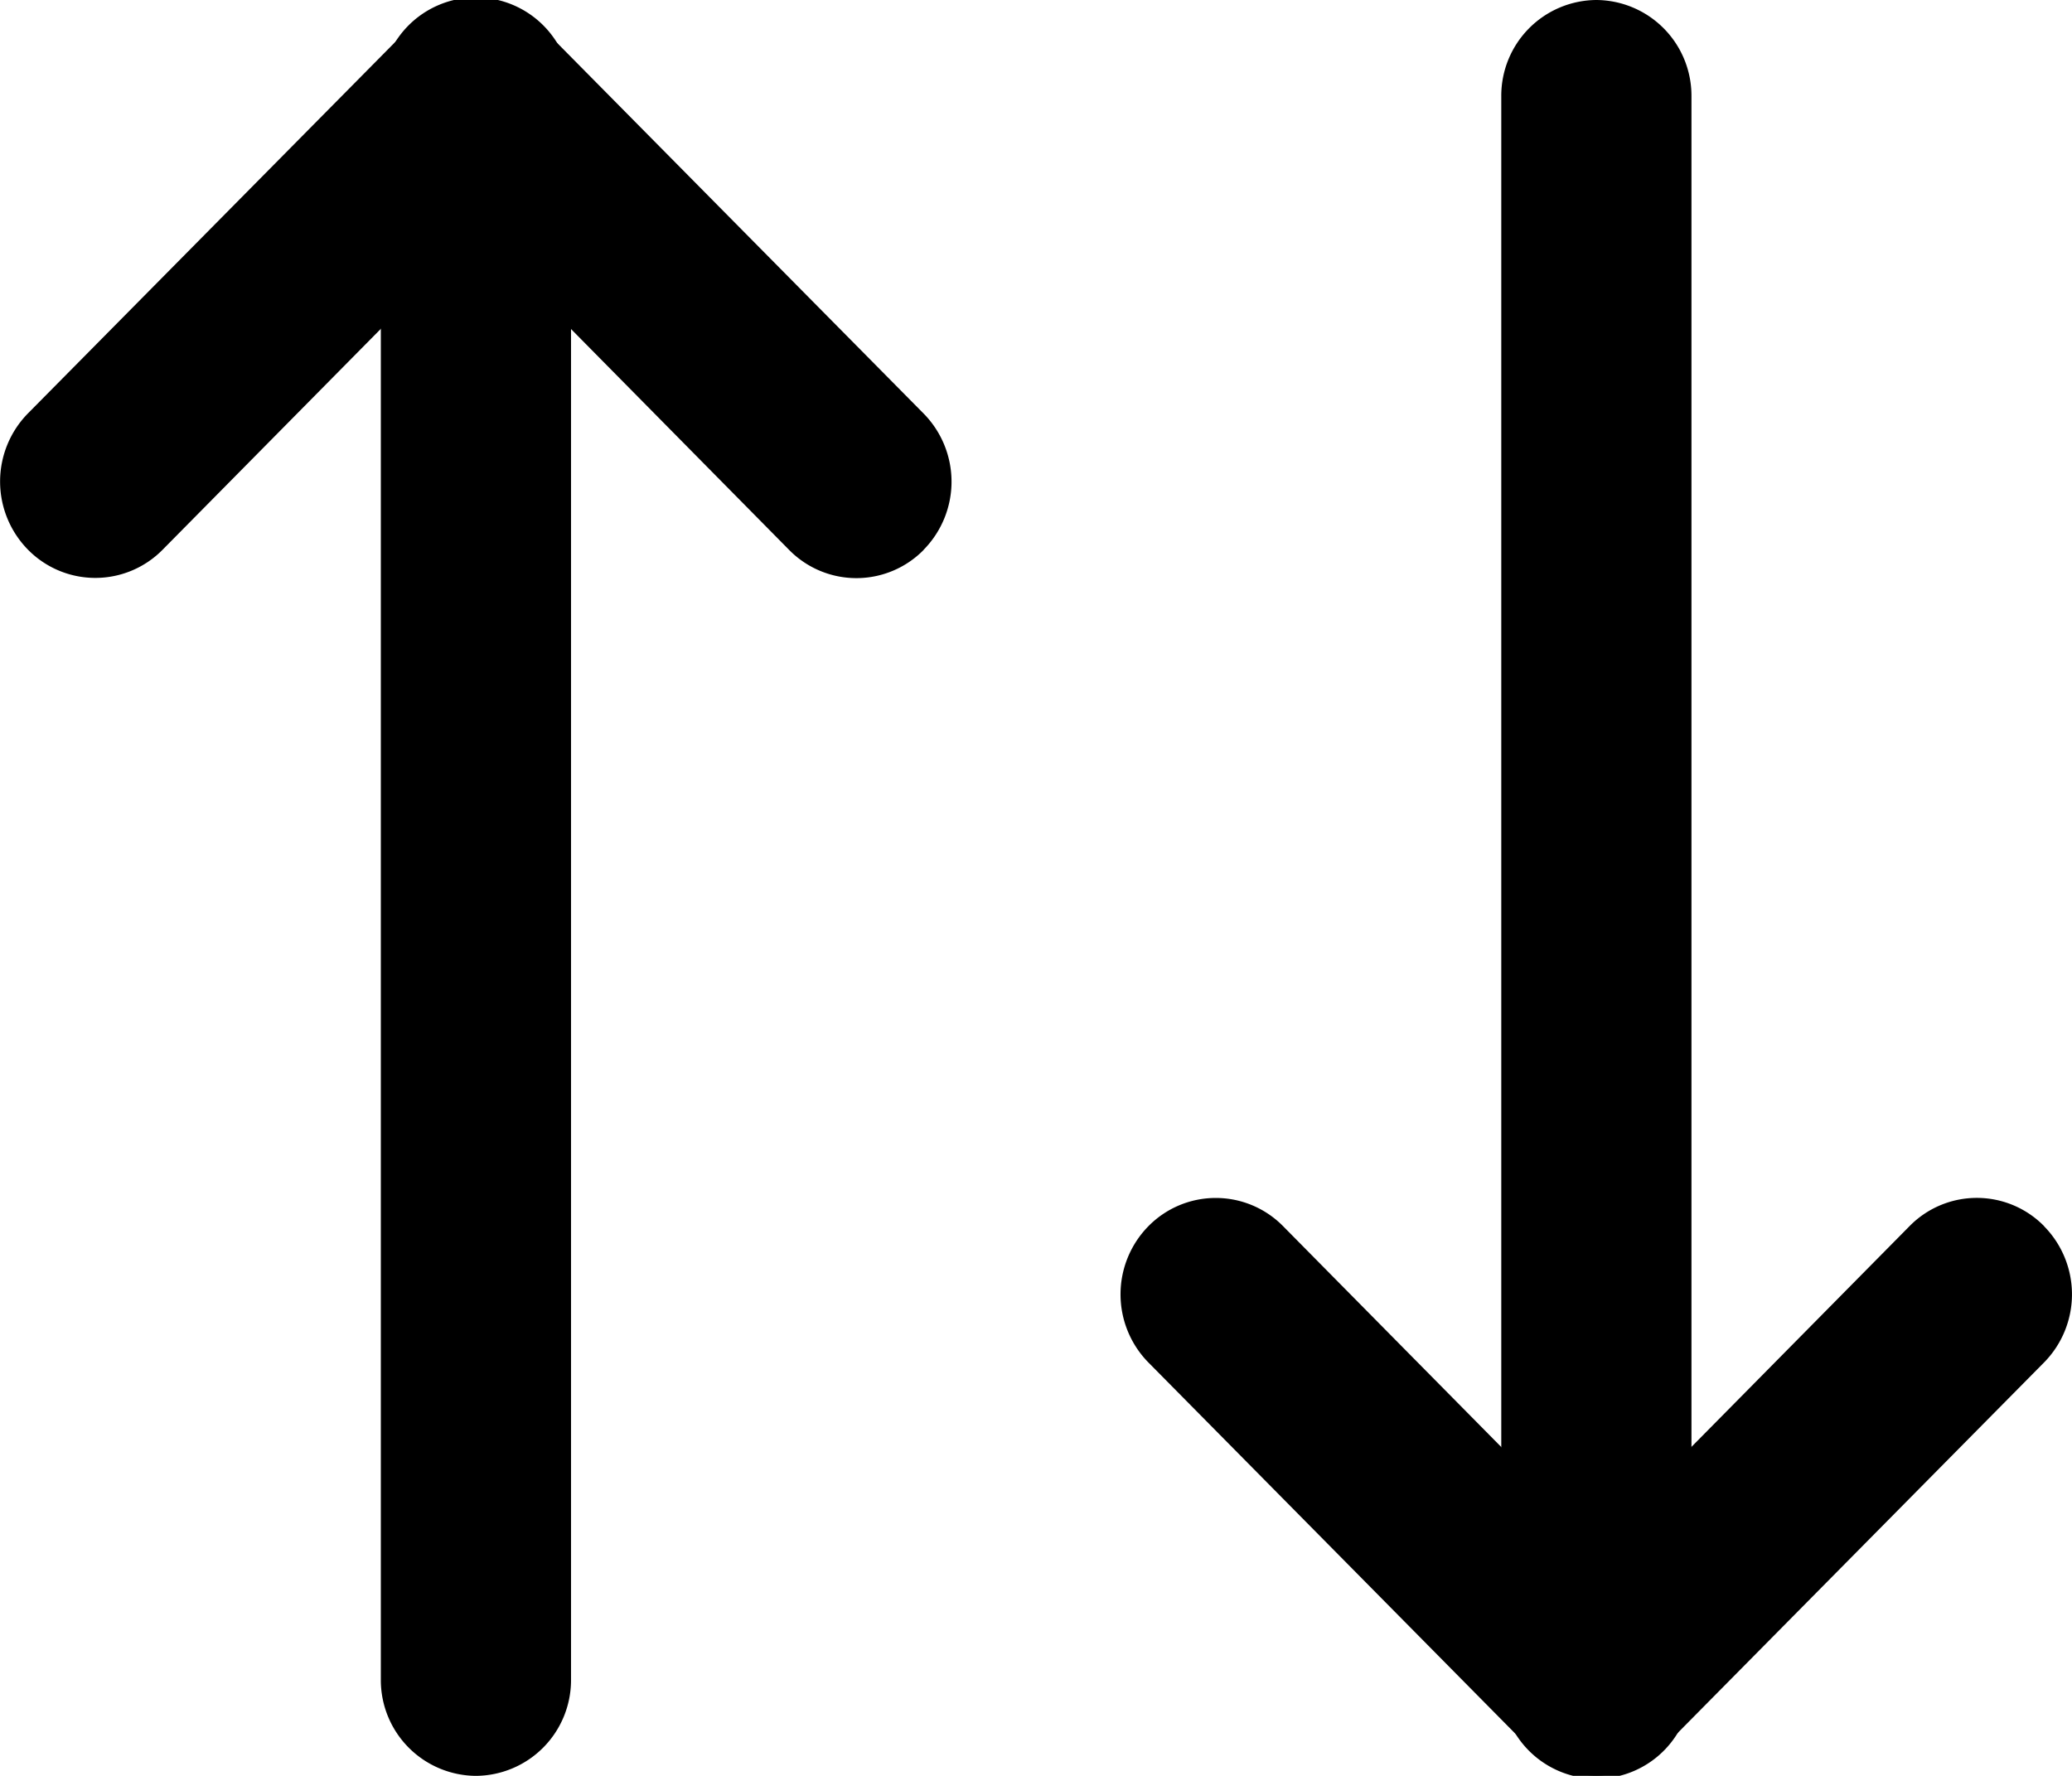
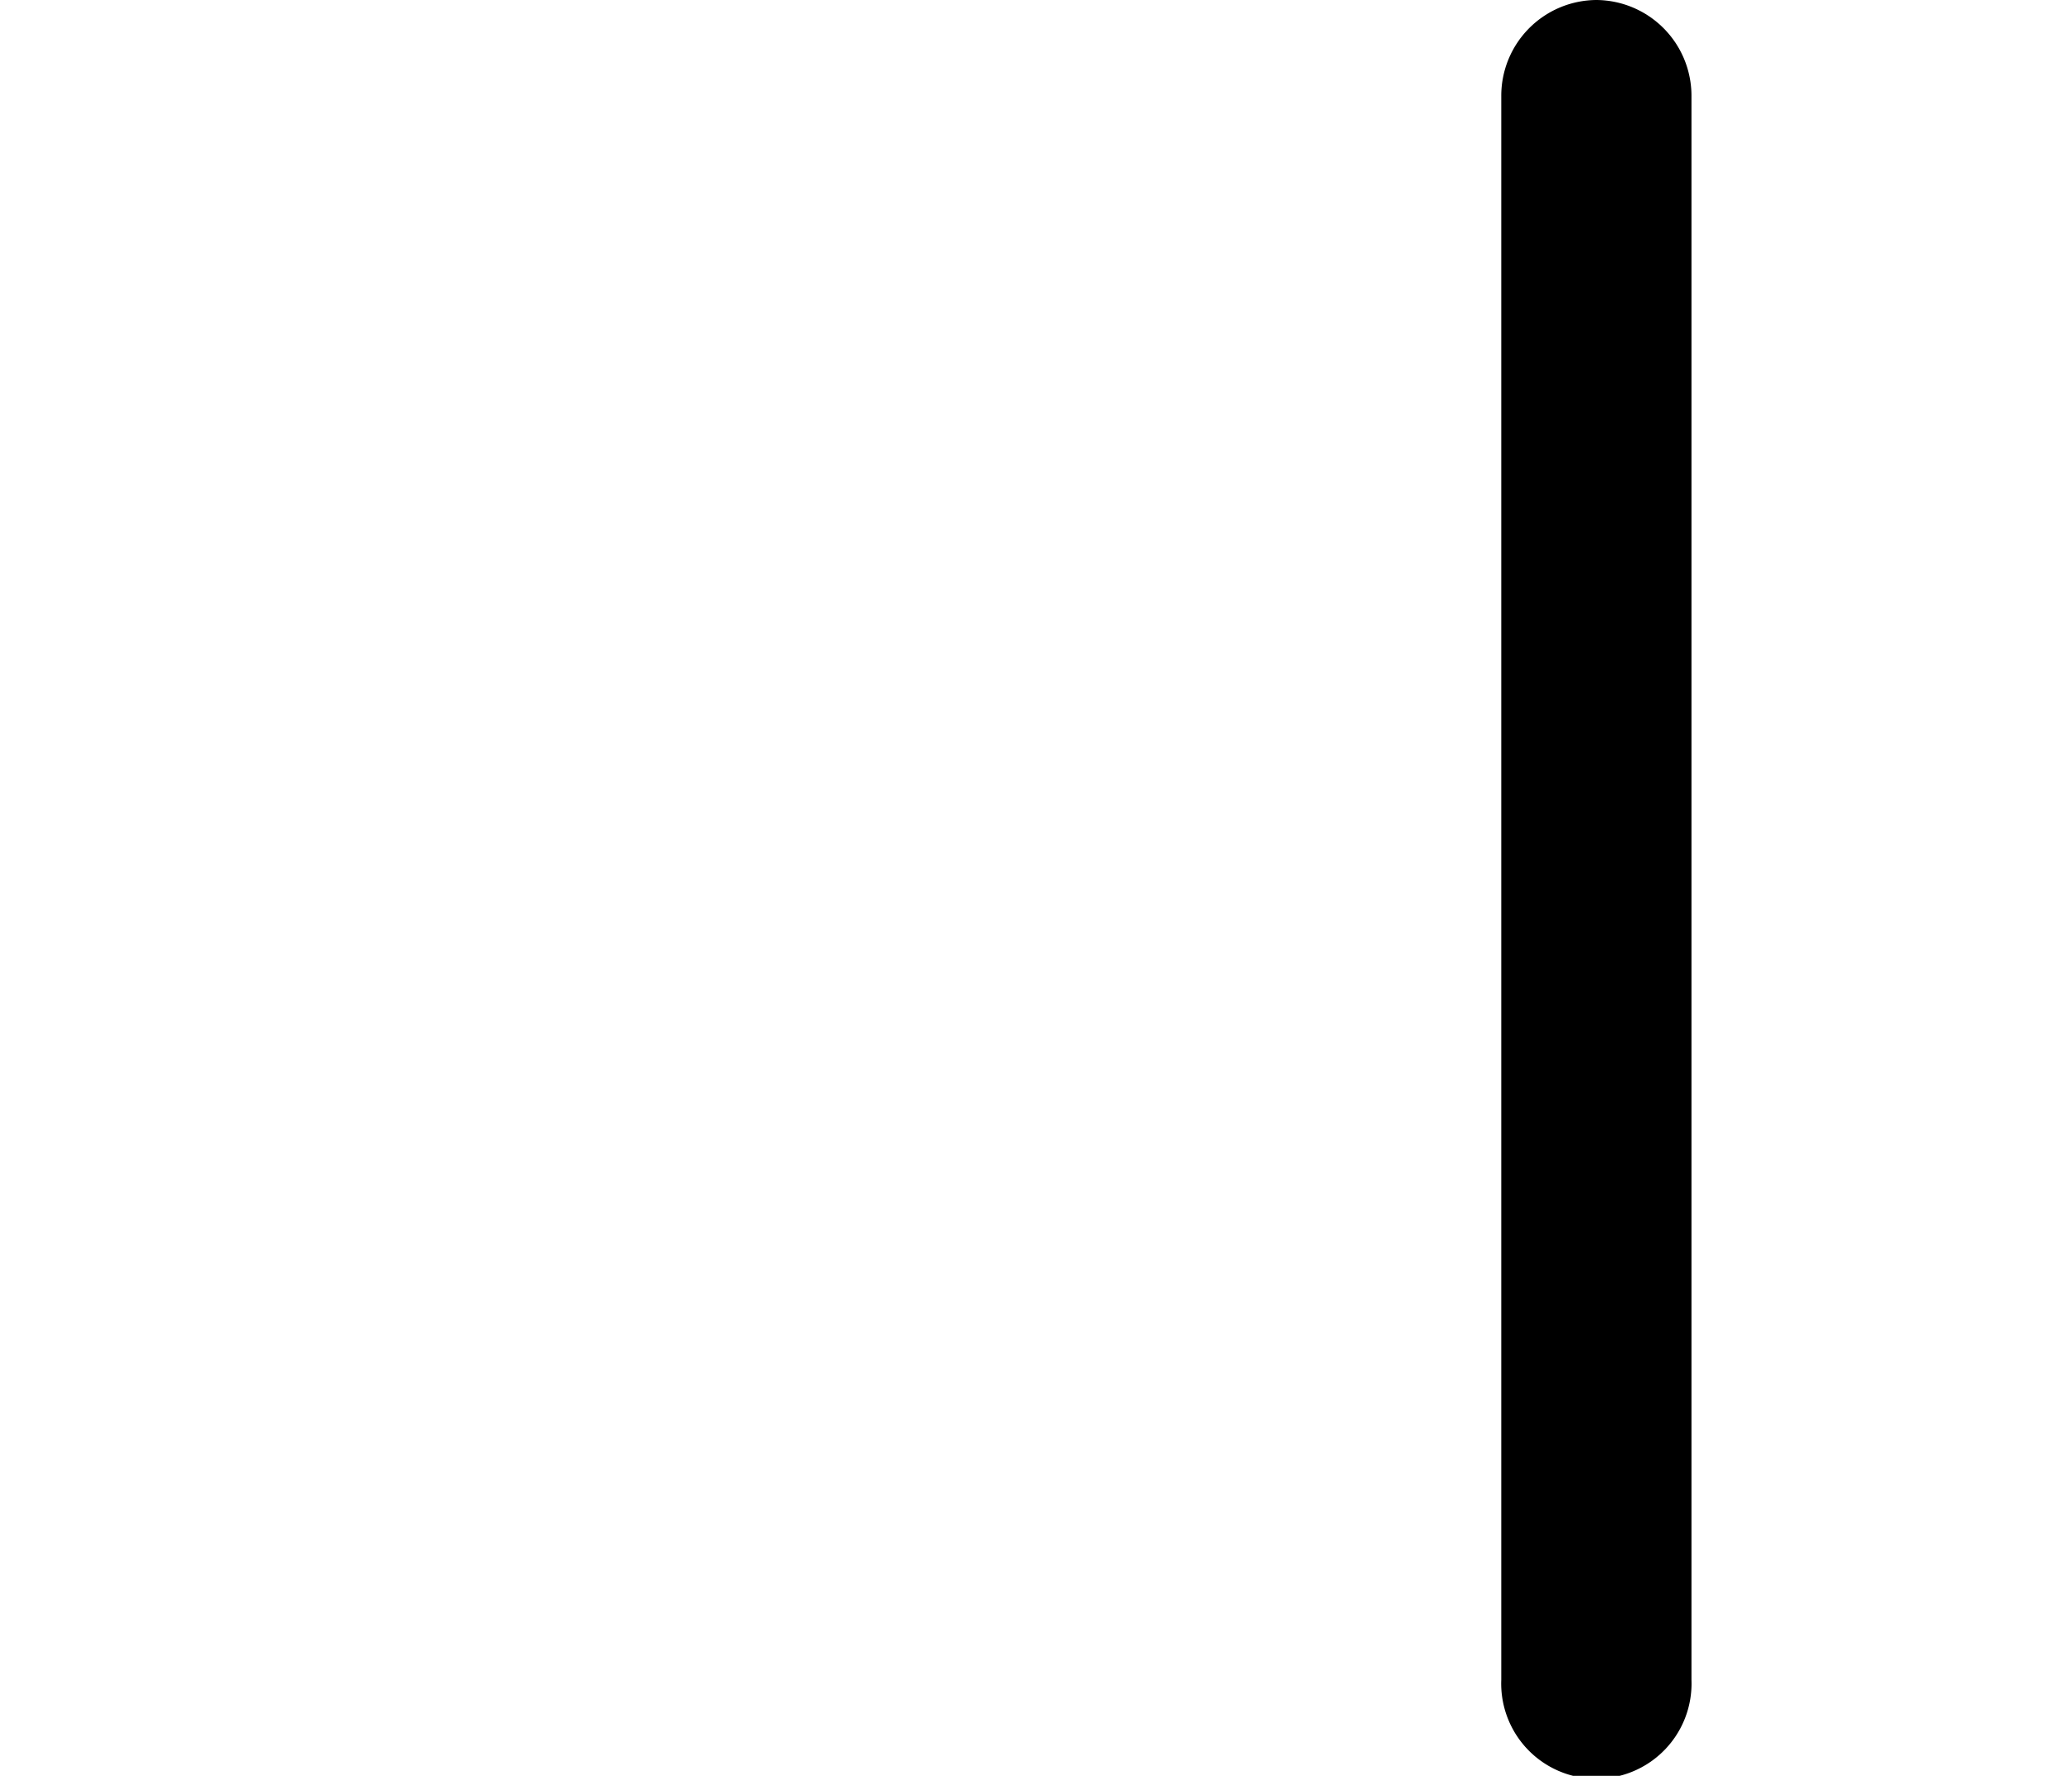
<svg xmlns="http://www.w3.org/2000/svg" width="13.999" height="11.999" viewBox="0 0 13.999 11.999">
-   <path data-name="패스 4955" d="M6.268 18.748a.647.647 0 0 0 .643-.65V7.4a.643.643 0 1 0-1.285 0v10.7a.647.647 0 0 0 .642.648z" transform="translate(-3.053 -6.749)" style="fill-rule:evenodd" />
-   <path data-name="패스 4956" d="M7.363 10.462a.656.656 0 0 0 0-.921l-2.571-2.6a.637.637 0 0 0-.91 0L1.312 9.54a.657.657 0 0 0 0 .921.638.638 0 0 0 .91 0l2.116-2.142 2.116 2.143a.637.637 0 0 0 .91 0z" transform="translate(-1.123 -6.747)" style="fill-rule:evenodd" />
  <g data-name="sort-up-alt">
    <path data-name="패스 4955" d="M6.268 8.75a.647.647 0 0 1 .643.65v10.7a.643.643 0 1 1-1.285 0V9.4a.647.647 0 0 1 .642-.65z" transform="translate(4.517 -8.75)" style="fill-rule:evenodd" />
-     <path data-name="패스 4956" d="M7.363 6.939a.656.656 0 0 1 0 .921l-2.571 2.6a.637.637 0 0 1-.91 0l-2.57-2.6a.657.657 0 0 1 0-.921.638.638 0 0 1 .91 0l2.116 2.142 2.116-2.142a.637.637 0 0 1 .91 0z" transform="translate(6.447 1.346)" style="fill-rule:evenodd" />
  </g>
</svg>